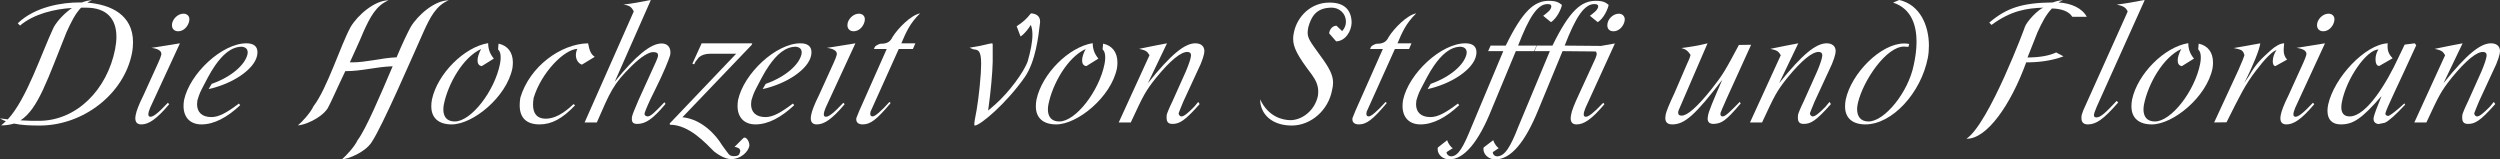
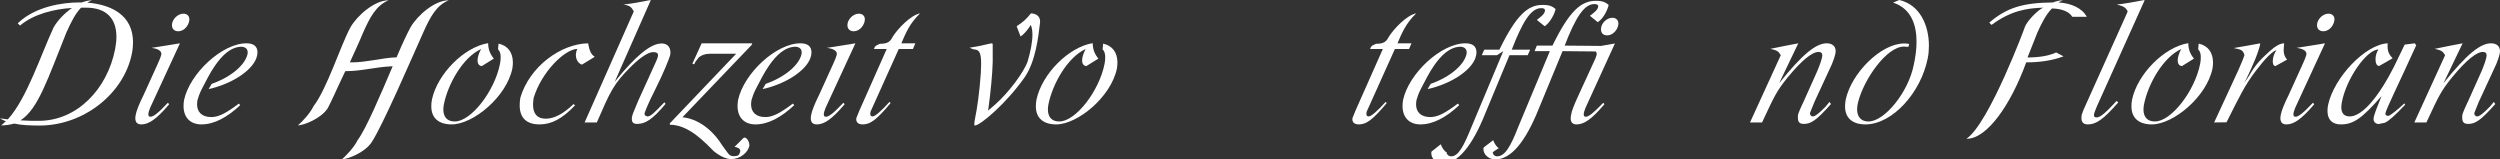
<svg xmlns="http://www.w3.org/2000/svg" id="svg2" height="100%" viewBox="0 0 614.148 39.16" width="100%" version="1.1">
  <rect x="0" y="0" width="614.148" height="39.16" fill="#333333" stroke="none" />
  <g id="layer1" transform="translate(22.857,96.303)">
    <g id="text2985" style="letter-spacing:0px;word-spacing:0px;" font-family="Sans" font-size="40px" line-height="125%" font-style="normal" font-weight="normal" fill="#FFF">
      <path id="path4142" d="m-17.937-90.023c3.4-2.88,8.52-4.08,12.76-4.32-1.88,1.32-3.56,3.12-4.48,4.72-3.04,6.44-6.6,17.56-11.28,22.64l-1.92-0.24c0.44,0.28,0.88,0.52,1.44,0.68-0.4,0.36-0.76,0.76-1.16,1.04,1.16,0,2.2-0.16,3.16-0.44,1.92,0.4,4.04,0.48,6.28,0.48,10.84,0,20.72-7.84,22.68-17.68,0.2-1,0.28-1.92,0.28-2.76,0-6.8-5.48-9.28-11.24-9.76,0.36-0.2,0.72-0.4,1.12-0.56-0.76,0-1.6,0.2-2.44,0.52h-0.68c-4,0-10.76,0.96-15.08,5.12l0.56,0.56m15-4.4,1.2,0c5.24,0,7.48,2.88,7.48,7.16,0,0.96-0.12,1.96-0.32,3.04-1.96,9.96-9.48,17.6-18.72,17.6h-0.6c-0.76,0-2.2,0-3.92-0.12,4.36-2.8,6.68-10.2,11.28-21.6,1.12-2.48,2.16-4.6,3.6-6.08" />
      <path id="path4144" d="m18.385-71.063c-2.4,2.56-3.56,3.44-4.28,3.44-0.36,0-0.52-0.2-0.52-0.6,0-0.36,0.16-0.92,0.44-1.6l7.32-15.84s-5.6,0.92-7,1.12c1.6,0.2,2.44,0.72,2.44,1.48,0,0.08-0.04,0.2-0.04,0.28-0.08,0.36-0.36,1.08-0.76,1.96l-3.56,7.84c-1.2,2.4-1.76,3.96-1.92,4.8-0.08,0.36-0.12,0.64-0.12,0.92,0,1.04,0.52,1.52,1.48,1.52,1.76,0,3.68-1.2,6.84-4.96l-0.32-0.36m3.84-21.88c-1.28,0-2.36,1.04-2.72,2.08-0.08,0.28-0.12,0.52-0.12,0.76,0,0.96,0.68,1.48,1.52,1.48,1.28,0,2.28-1.04,2.64-2.2,0.08-0.28,0.12-0.52,0.12-0.76,0-0.88-0.68-1.36-1.44-1.36" />
      <path id="path4146" d="m35.833-70.863c-3.04,2.28-4.92,3.32-6.76,3.32-2.4,0-3.52-1.28-3.52-3.16,0-0.28,0.04-0.6,0.08-0.92,0.2-0.68,0.48-1.64,1.08-2.8,0.92-1.72,1.96-3.92,3.28-5.8,1.76-2.52,3.88-4.6,6.56-4.6,1.04,0.12,1.44,0.64,1.44,1.44,0,0.12-0.04,0.24-0.04,0.36-0.56,2.6-3.92,5.6-8.8,7.32l-0.76,1.28c5.92-1.28,11.28-4.88,11.92-8.28,0.04-0.28,0.08-0.52,0.08-0.76,0-1.44-0.92-2.2-2.72-2.2-5.96,0-13.92,7.4-15.32,13.96-0.08,0.52-0.12,1-0.12,1.44,0,2.8,1.64,4.52,4.4,4.52,3.12,0,6.32-1.72,9.52-4.72l-0.32-0.4" />
      <path id="path4148" d="m72.607-96.223-0.04,0c-3.36,0-7.6,3.64-9.32,6.6-2.44,4.48-5.76,15.12-9.08,19.4-0.8,1.72-2.84,3.88-3.84,4.72,1.48-0.04,5.64-1.64,7.32-4.2,0.92-1.68,2.28-4.88,4.32-9.12,4.16,0,7.24-1.04,11.64-1.2-2.96,6.96-6.6,15.52-8.6,18.12-0.8,1.72-2.88,3.88-3.84,4.72,1.44-0.04,5.64-1.64,7.28-4.2,2.64-3.92,9.88-20.72,12.68-26.96,1.68-3.76,3.2-6.64,6.24-7.88h-0.04c-3.36,0-7.6,3.64-9.32,6.6-0.8,1.48-1.92,3.8-3.44,7.4-3.48,0.12-7.48,1.24-10.84,1.24h-0.64c1.08-2.4,2.44-5.28,3.28-7.36,1.68-3.76,3.2-6.64,6.24-7.88" />
      <path id="path4150" d="m99.495-84.183c0.48,0.48,0.64,1.12,0.64,1.96,0,0.48-0.04,1.04-0.16,1.6-1.32,6.68-7.08,14.16-11.12,14.16-1.92,0-2.8-1.16-2.8-2.96,0-0.36,0.04-0.76,0.12-1.2,1-5.04,4.68-11.6,9.16-13.64-0.52,0.96-0.88,2-0.88,2.8,0,0.76,0.32,1.32,1.04,1.4l2.96-1.84c-0.96-1.2-1.36-2.24-1.4-3.8-5.88,0.96-12.44,7.52-13.8,13.84-0.12,0.6-0.16,1.16-0.16,1.68,0,2.92,1.88,4.44,5,4.44,5.24,0,13.48-6.72,14.92-13.76,0.08-0.52,0.12-1,0.12-1.44,0-2.52-1.28-4.16-3.52-4.64l-0.12,1.4" />
      <path id="path4152" d="m118.05-70.743c-2.56,2.44-4.8,3.6-6.84,3.6-2.12,0-3.12-1.24-3.12-3.44,0-0.52,0.04-1.08,0.16-1.72,1.92-6.24,7.48-11.84,10.72-12-0.24,0.52-0.36,1.04-0.36,1.52,0,1.16,0.64,2.08,1.48,2.36l3.16-1.92c-0.84-0.56-1.28-1.32-1.64-3.32-6.68,0.12-14.36,5.68-16.64,13.36-0.12,0.68-0.16,1.32-0.16,1.88,0,3.12,1.72,4.68,4.88,4.68,2.96,0,5.6-1.4,8.72-4.68l-0.36-0.32" />
      <path id="path4154" d="m140.36-71.183c-2.44,2.56-3.36,3.48-4.16,3.48-0.52-0.08-0.72-0.32-0.72-0.64,0-0.08,0.04-0.16,0.04-0.24,0.24-0.76,1-2.6,2.52-5.6,2.28-4.56,3.4-7.48,3.72-8.52,0.04-0.24,0.08-0.48,0.08-0.72,0-1.4-0.84-2.2-2.16-2.2-2.68,0-6.36,3-11.52,9.4l8.8-19.92,0.04-0.16c-2.44,0.48-4.52,0.88-6.72,1.12,1.68,0.24,2,0.68,2.56,1.68l-12.08,27.28h3c3.32-7.6,4-9.4,8.6-13.92,2.32-2.28,4.16-3.36,5.24-3.36,0.92,0,1.2,0.32,1.2,0.76,0,0.56-0.4,1.28-0.64,1.88l-4.2,9.24c-0.92,2.2-1.52,3.56-1.56,4.04-0.04,0.2-0.04,0.36-0.04,0.52,0,0.84,0.4,1.2,1.32,1.2,2,0,3.8-1.12,6.96-4.92l-0.28-0.4" />
      <path id="path4156" d="m147.67-80.503c0.12-0.28,0.28-0.44,0.32-0.64l0.84-1.08c0.68-0.56,1.56-0.88,2.8-0.88h6.36l-16.32,17.12,0.04,0.32c4.76,0,8.8,4.56,10.84,6.56,1.64,1.28,3.08,1.88,4.24,1.88,2.24,0,4.12-1.68,4.44-3.24v-0.2c0-0.8-0.6-1.84-1.16-1.84-0.12,0-0.24,0.04-0.36,0.16l-2.12,2.12c0.84,0.12,1.4,0.44,1.4,1,0,0.16-0.04,0.36-0.16,0.56-0.08,0.48-0.52,0.72-1.36,0.72-1.32,0-1.24-0.48-2.96-2.72-1.4-2.36-4.88-6.36-9.72-6.84l17-17.76,0.16-0.4h-12.44l-2.28,5,0.44,0.16" />
      <path id="path4158" d="m171.93-70.863c-3.04,2.28-4.92,3.32-6.76,3.32-2.4,0-3.52-1.28-3.52-3.16,0-0.28,0.04-0.6,0.08-0.92,0.2-0.68,0.48-1.64,1.08-2.8,0.92-1.72,1.96-3.92,3.28-5.8,1.76-2.52,3.88-4.6,6.56-4.6,1.04,0.12,1.44,0.64,1.44,1.44,0,0.12-0.04,0.24-0.04,0.36-0.56,2.6-3.92,5.6-8.8,7.32l-0.76,1.28c5.92-1.28,11.28-4.88,11.92-8.28,0.04-0.28,0.08-0.52,0.08-0.76,0-1.44-0.92-2.2-2.72-2.2-5.96,0-13.92,7.4-15.32,13.96-0.08,0.52-0.12,1-0.12,1.44,0,2.8,1.64,4.52,4.4,4.52,3.12,0,6.32-1.72,9.52-4.72l-0.32-0.4" />
      <path id="path4160" d="m184.32-71.063c-2.4,2.56-3.56,3.44-4.28,3.44-0.36,0-0.52-0.2-0.52-0.6,0-0.36,0.16-0.92,0.44-1.6l7.32-15.84s-5.6,0.92-7,1.12c1.6,0.2,2.44,0.72,2.44,1.48,0,0.08-0.04,0.2-0.04,0.28-0.08,0.36-0.36,1.08-0.76,1.96l-3.56,7.84c-1.2,2.4-1.76,3.96-1.92,4.8-0.08,0.36-0.12,0.64-0.12,0.92,0,1.04,0.52,1.52,1.48,1.52,1.76,0,3.68-1.2,6.84-4.96l-0.32-0.36m3.84-21.88c-1.28,0-2.36,1.04-2.72,2.08-0.08,0.28-0.12,0.52-0.12,0.76,0,0.96,0.68,1.48,1.52,1.48,1.28,0,2.28-1.04,2.64-2.2,0.08-0.28,0.12-0.52,0.12-0.76,0-0.88-0.68-1.36-1.44-1.36" />
      <path id="path4162" d="m198.57-85.663c1.08-2.52,2-4.84,4.6-7.36-2.28,0.44-5.44,3.68-6.76,5.8-0.76,1.68-2.08,1.64-3.08,1.68-0.6,0.24-1.28,0.48-1.4,1.08,0,0.04,0,0.12-0.16,0.2h3.2l-5.68,12.8c-0.8,1.76-1.32,2.96-1.76,4.12-0.04,0.12-0.04,0.24-0.04,0.36,0,0.84,0.64,1.24,1.6,1.24,1.84,0,3.4-1.12,6.84-5.24l-0.28-0.28c-2.08,2.32-3.56,3.56-4.12,3.56-0.44,0-0.6-0.24-0.6-0.6,0-0.08,0-0.24,0.04-0.36,0-0.08,0-0.24,0.08-0.32l6.88-15.28h3.48l0.6-1.4h-3.44" />
      <path id="path4164" d="m215.33-84.583c0.44,0.24,0.44,0.16,0.96,0.4,1.12,0.12,1.88,0.2,1.88,3.52,0,0.64-0.04,1.4-0.08,2.32-0.32,4.56-0.84,8.4-1.48,11.48-0.08,0.48-0.12,0.84-0.12,1.08,0,0.2,0.04,0.32,0.12,0.32,1.32,0,7.72-5.4,12.24-11.84,2.72-3.88,3.4-10.16,3.76-13.2,0.04-0.2,0.04-0.36,0.04-0.52,0-1.2-0.8-1.92-2.24-2-1.2,1.48-1.96,2.16-3.52,3.16l0.96,2.52c1.08-0.68,2.04-2.08,2.52-2.84,0.28,0.68,0.4,1.48,0.4,2.4,0,1.88-0.48,4.16-1.16,6.52-0.92,2.68-4.64,7.68-8,10.64l-1.72,1.48c0.68-5,1.04-8.96,1.12-11.96v-4.2c0-0.24-0.08-0.36-0.16-0.36-0.6,0-2.08,0.56-5.52,1.08" />
      <path id="path4166" d="m248.01-84.183c0.48,0.48,0.64,1.12,0.64,1.96,0,0.48-0.04,1.04-0.16,1.6-1.32,6.68-7.08,14.16-11.12,14.16-1.92,0-2.8-1.16-2.8-2.96,0-0.36,0.04-0.76,0.12-1.2,1-5.04,4.68-11.6,9.16-13.64-0.52,0.96-0.88,2-0.88,2.8,0,0.76,0.32,1.32,1.04,1.4l2.96-1.84c-0.96-1.2-1.36-2.24-1.4-3.8-5.88,0.96-12.44,7.52-13.8,13.84-0.12,0.6-0.16,1.16-0.16,1.68,0,2.92,1.88,4.44,5,4.44,5.24,0,13.48-6.72,14.92-13.76,0.08-0.52,0.12-1,0.12-1.44,0-2.52-1.28-4.16-3.52-4.64l-0.12,1.4" />
-       <path id="path4168" d="m270.53-70.103c-1.56,1.6-2.56,2.4-3.12,2.4-0.48,0-0.76-0.48-0.72-0.8,0.08-0.28,0.48-1.2,1.16-2.88l4.24-9.16c0.44-1.08,0.72-1.92,0.84-2.52,0.04-0.24,0.08-0.48,0.08-0.68,0-1.24-0.88-1.92-2.2-1.92-2.6,0-5.96,2.64-11.68,9.8l4.68-9.76,0.04-0.04c-1.84,0.36-4.12,0.76-6.88,1.36,1.64,0.36,2,0.6,2.56,1.56l-7.56,16.52h2.96c3.08-6.6,3.52-7.6,6.24-11,3.48-4.24,6.04-6.32,7.64-6.32,0.6,0,0.92,0.28,0.92,0.84,0,0.16-0.04,0.32-0.08,0.52-0.12,0.64-0.52,1.84-1.2,3.44l-3.28,7.32c-0.88,1.8-1.32,2.96-1.4,3.28-0.04,0.28-0.04,0.52-0.04,0.76,0,1.04,0.4,1.52,1.44,1.52,1.72,0,3.04-0.76,6.68-4.88l-0.36-0.52-0.96,1.16" />
-       <path id="path4170" d="m303.66-95.663c-4.4,0-7.88,3.32-8.68,7.44-0.12,0.52-0.16,1-0.16,1.48,0,2.04,1.04,4.12,4.52,8.68,1.12,1.52,1.64,2.8,1.64,4.28,0,0.36-0.04,0.68-0.08,1.04-0.76,3.56-3.84,5.96-6.8,5.96-1.84-0.04-5.36-0.76-7.4-5.12,0.04,3.8,3.08,6.44,7.76,6.44,4.8,0,9.04-3.84,9.92-8.72,0.16-0.64,0.24-1.2,0.24-1.8,0-1.84-0.84-3.56-3.24-6.8-2.32-3.2-3-4.12-3-5.44,0-0.4,0.04-0.84,0.16-1.4,0.68-2.36,1.76-4.8,5.76-4.8,1.68,0,3.48,1.24,3.48,3.52,0,0.76-0.28,1.52-0.92,2.24l-1.4-1.32c-0.88,0-1.68,0.76-1.8,1.88l1.72,1.96c2.32-0.08,3.72-2.52,3.8-4.52,0-2.76-1.4-5-5.32-5h-0.2" />
      <path id="path4172" d="m320.45-85.663c1.08-2.52,2-4.84,4.6-7.36-2.28,0.44-5.44,3.68-6.76,5.8-0.76,1.68-2.08,1.64-3.08,1.68-0.6,0.24-1.28,0.48-1.4,1.08,0,0.04,0,0.12-0.16,0.2h3.2l-5.68,12.8c-0.8,1.76-1.32,2.96-1.76,4.12-0.04,0.12-0.04,0.24-0.04,0.36,0,0.84,0.64,1.24,1.6,1.24,1.84,0,3.4-1.12,6.84-5.24l-0.28-0.28c-2.08,2.32-3.56,3.56-4.12,3.56-0.44,0-0.6-0.24-0.6-0.6,0-0.08,0-0.24,0.04-0.36,0-0.08,0-0.24,0.08-0.32l6.88-15.28h3.48l0.6-1.4h-3.44" />
      <path id="path4174" d="m335.29-70.863c-3.04,2.28-4.92,3.32-6.76,3.32-2.4,0-3.52-1.28-3.52-3.16,0-0.28,0.04-0.6,0.08-0.92,0.2-0.68,0.48-1.64,1.08-2.8,0.92-1.72,1.96-3.92,3.28-5.8,1.76-2.52,3.88-4.6,6.56-4.6,1.04,0.12,1.44,0.64,1.44,1.44,0,0.12-0.04,0.24-0.04,0.36-0.56,2.6-3.92,5.6-8.8,7.32l-0.76,1.28c5.92-1.28,11.28-4.88,11.92-8.28,0.04-0.28,0.08-0.52,0.08-0.76,0-1.44-0.92-2.2-2.72-2.2-5.96,0-13.92,7.4-15.32,13.96-0.08,0.52-0.12,1-0.12,1.44,0,2.8,1.64,4.52,4.4,4.52,3.12,0,6.32-1.72,9.52-4.72l-0.32-0.4" />
-       <path id="path4176" d="m371-71.063c-2.44,2.56-3.6,3.44-4.28,3.44-0.36,0-0.52-0.2-0.52-0.6,0-0.36,0.16-0.92,0.44-1.6l7.2-15.76v-0.04c-1.24,0.24-2.44,0.44-3.4,0.6l-8.92-0.08c2.64-6.84,4.76-10.2,7.28-10.2,0.6,0,0.96,0.16,0.96,0.52,0,0.96-1.4,1.84-2.04,2.36l1.92,1.56c1.52-0.92,2.52-3.32,2.68-4.24-0.72-0.6-1.36-1-3.16-1-3.56,0-6.44,2.4-10.64,11h-3.84l-0.56,1.36h3.76l-7.76,18.6c-1.88,4.84-3.28,7.24-5.2,7.24-0.68,0-1.12-0.6-1.04-1.04l1.48-1c-0.28,0.04-1.12-1.04-1.4-1.92l-2.36,1.8c0,0.12-0.04,0.24-0.04,0.36,0,1.44,1.4,2.56,2.92,2.56,3.84,0,7.36-4.24,10.64-12.36l5.88-14.24,8.16,0.08c0.2,0.24,0.28,0.52,0.2,0.88s-0.36,1.08-0.8,1.96l-3.6,7.84c-1.12,2.4-1.72,3.96-1.84,4.8-0.08,0.36-0.12,0.68-0.12,0.96,0,1,0.52,1.48,1.44,1.48,1.8,0,3.68-1.2,6.84-4.96l-0.28-0.36m-24.56-12.68-7.8,18.6c-1.96,4.84-3.24,7.24-5,7.24-0.68,0-1.2-0.6-1.12-1.04l1.56-1h-0.04c-0.32,0-1.12-1.04-1.4-1.92l-2.28,1.8c-0.04,0.16-0.04,0.28-0.04,0.44,0,1.4,1.4,2.48,2.84,2.48,3.64,0,7.2-4.24,10.44-12.36l5.92-14.24h4.48l0.6-1.36h-4.52c2.64-6.84,4.72-10.2,7.2-10.2,0.72,0,0.96,0.16,0.96,0.56,0,0.92-1.24,1.72-2,2.32l1.92,1.56c1.44-0.92,2.56-3.32,2.68-4.24-0.76-0.6-1.36-1-3.2-1-3.56,0-6.4,2.4-10.6,11h-3.72l-0.6,1.36h3.72m28.4-9.2c-1.28,0-2.4,1.04-2.72,2.08-0.08,0.28-0.12,0.52-0.12,0.76,0,1,0.64,1.48,1.52,1.48,1.24,0,2.28-1.04,2.64-2.2,0.08-0.24,0.12-0.48,0.12-0.72,0-0.88-0.68-1.4-1.44-1.4" />
-       <path id="path4178" d="m404.52-71.263c-2.36,2.4-3.52,3.56-4.16,3.56-0.52,0-0.64-0.36-0.56-0.84,0.08-0.24,0.52-1.36,1.52-3.56l6-13.2-3,0.04c-3.32,6.2-3.84,7.2-6.72,10.84-3.48,4.36-5.92,6.52-7.32,6.52h-0.12c-0.56,0-0.76-0.32-0.76-0.72,0-0.32,0.12-0.64,0.24-0.88l6.96-16.12,0.04-0.04c-2.4,0.6-4.52,0.92-6.44,1.16,1.24,0.4,1.52,0.64,2.24,1.68-0.04,0.36-0.44,1.4-1.2,3l-2.72,6.32c-1.36,2.88-2.08,4.68-2.2,5.4-0.04,0.28-0.08,0.56-0.08,0.8,0,1.08,0.6,1.56,1.72,1.56,3.04,0,5.64-2.32,12.28-10.96-2.2,5-3.4,7.88-3.52,8.88-0.04,0.24-0.08,0.48-0.08,0.64,0,0.92,0.52,1.32,1.48,1.32,1.88-0.12,2.88-0.56,6.64-5.04l-0.24-0.36" />
+       <path id="path4176" d="m371-71.063c-2.44,2.56-3.6,3.44-4.28,3.44-0.36,0-0.52-0.2-0.52-0.6,0-0.36,0.16-0.92,0.44-1.6l7.2-15.76v-0.04c-1.24,0.24-2.44,0.44-3.4,0.6l-8.92-0.08c2.64-6.84,4.76-10.2,7.28-10.2,0.6,0,0.96,0.16,0.96,0.52,0,0.96-1.4,1.84-2.04,2.36l1.92,1.56c1.52-0.92,2.52-3.32,2.68-4.24-0.72-0.6-1.36-1-3.16-1-3.56,0-6.44,2.4-10.64,11h-3.84l-0.56,1.36h3.76l-7.76,18.6c-1.88,4.84-3.28,7.24-5.2,7.24-0.68,0-1.12-0.6-1.04-1.04l1.48-1c-0.28,0.04-1.12-1.04-1.4-1.92l-2.36,1.8c0,0.12-0.04,0.24-0.04,0.36,0,1.44,1.4,2.56,2.92,2.56,3.84,0,7.36-4.24,10.64-12.36l5.88-14.24,8.16,0.08c0.2,0.24,0.28,0.52,0.2,0.88s-0.36,1.08-0.8,1.96l-3.6,7.84c-1.12,2.4-1.72,3.96-1.84,4.8-0.08,0.36-0.12,0.68-0.12,0.96,0,1,0.52,1.48,1.44,1.48,1.8,0,3.68-1.2,6.84-4.96l-0.28-0.36m-24.56-12.68-7.8,18.6c-1.96,4.84-3.24,7.24-5,7.24-0.68,0-1.2-0.6-1.12-1.04h-0.04c-0.32,0-1.12-1.04-1.4-1.92l-2.28,1.8c-0.04,0.16-0.04,0.28-0.04,0.44,0,1.4,1.4,2.48,2.84,2.48,3.64,0,7.2-4.24,10.44-12.36l5.92-14.24h4.48l0.6-1.36h-4.52c2.64-6.84,4.72-10.2,7.2-10.2,0.72,0,0.96,0.16,0.96,0.56,0,0.92-1.24,1.72-2,2.32l1.92,1.56c1.44-0.92,2.56-3.32,2.68-4.24-0.76-0.6-1.36-1-3.2-1-3.56,0-6.4,2.4-10.6,11h-3.72l-0.6,1.36h3.72m28.4-9.2c-1.28,0-2.4,1.04-2.72,2.08-0.08,0.28-0.12,0.52-0.12,0.76,0,1,0.64,1.48,1.52,1.48,1.24,0,2.28-1.04,2.64-2.2,0.08-0.24,0.12-0.48,0.12-0.72,0-0.88-0.68-1.4-1.44-1.4" />
      <path id="path4180" d="m425.61-70.103c-1.56,1.6-2.56,2.4-3.12,2.4-0.48,0-0.76-0.48-0.72-0.8,0.08-0.28,0.48-1.2,1.16-2.88l4.24-9.16c0.44-1.08,0.72-1.92,0.84-2.52,0.04-0.24,0.08-0.48,0.08-0.68,0-1.24-0.88-1.92-2.2-1.92-2.6,0-5.96,2.64-11.68,9.8l4.68-9.76,0.04-0.04c-1.84,0.36-4.12,0.76-6.88,1.36,1.64,0.36,2,0.6,2.56,1.56l-7.56,16.52h2.96c3.08-6.6,3.52-7.6,6.24-11,3.48-4.24,6.04-6.32,7.64-6.32,0.6,0,0.92,0.28,0.92,0.84,0,0.16-0.04,0.32-0.08,0.52-0.12,0.64-0.52,1.84-1.2,3.44l-3.28,7.32c-0.88,1.8-1.32,2.96-1.4,3.28-0.04,0.28-0.04,0.52-0.04,0.76,0,1.04,0.4,1.52,1.44,1.52,1.72,0,3.04-0.76,6.68-4.88l-0.36-0.52-0.96,1.16" />
      <path id="path4182" d="m442.2-95.663c4.52,1.48,5.76,5.6,5.76,9.64,0,2-0.32,4-0.68,5.64-1.32,6.72-7.16,13.92-11.12,13.92-1.92,0-2.8-1.24-2.8-3,0-0.36,0.04-0.76,0.12-1.16l0.12-0.56c1.36-5.52,6.96-13.68,11.28-13.68l1.08,0.08,0.2-0.72c-0.4-0.08-0.76-0.12-1.24-0.12-5.76,0-13,7.36-14.36,13.8-0.12,0.6-0.16,1.16-0.16,1.68,0,2.88,1.88,4.4,5,4.4,6.6,0,13.64-7.76,15.32-16.28,0.2-1,0.28-2.04,0.28-3.08,0-4.92-2.2-10.08-7.32-11.2l-1.48,0.64" />
      <path id="path4184" d="m489.78-92.183c-1.12-2.08-3.72-3.32-6.96-3.52,0.36-0.2,0.68-0.36,1.08-0.52-0.76,0-1.6,0.2-2.44,0.52-7.44,0.08-11.32,1.28-15.64,4.96l0.56,0.56c4.76-3.52,8.72-4.12,12.72-4.24-1.16,0.4-4.04,3.28-4.56,4.8,0.28-0.56-8.76,23.72-14.32,27.4h0.12c4.88,0,10.72-8.2,14.56-18.76,2.8,0,6.12-0.32,9.16-1.48l-1.8-0.96c-1.6,0.76-3.84,1.2-6.84,1.24h-0.2l2.44-6.16c1.12-2.48,2.12-4.4,3.56-5.88,2.16,0.04,4.16,0.64,5,2.04h3.56" />
      <path id="path4186" d="m497.11-71.503c-2.56,2.72-3.88,4.04-4.92,4.04-0.48,0-0.64-0.16-0.64-0.52,0-0.12,0-0.24,0.04-0.36,0-0.2,0.28-0.8,0.64-1.76l11.72-26.04v-0.16c-2.52,0.48-4.68,0.88-6.8,1.12,1.76,0.4,2.2,0.76,2.68,1.68-0.08,0.2-0.2,0.52-0.36,0.84l-10.52,23.4c-0.16,0.52-0.32,0.92-0.4,1.12-0.08,0.32-0.08,0.6-0.08,0.88,0,1,0.52,1.52,1.56,1.52,2,0,3.76-1.12,7.48-5.4l-0.4-0.36" />
      <path id="path4188" d="m517.15-84.183c0.48,0.48,0.64,1.12,0.64,1.96,0,0.48-0.04,1.04-0.16,1.6-1.32,6.68-7.08,14.16-11.12,14.16-1.92,0-2.8-1.16-2.8-2.96,0-0.36,0.04-0.76,0.12-1.2,1-5.04,4.68-11.6,9.16-13.64-0.52,0.96-0.88,2-0.88,2.8,0,0.76,0.32,1.32,1.04,1.4l2.96-1.84c-0.96-1.2-1.36-2.24-1.4-3.8-5.88,0.96-12.44,7.52-13.8,13.84-0.12,0.6-0.16,1.16-0.16,1.68,0,2.92,1.88,4.44,5,4.44,5.24,0,13.48-6.72,14.92-13.76,0.08-0.52,0.12-1,0.12-1.44,0-2.52-1.28-4.16-3.52-4.64l-0.12,1.4" />
      <path id="path4190" d="m524.11-66.263c3.24-6.44,4.48-9.12,7.32-12.8,1.96-2.6,4.12-4.88,4.96-4.88-0.56,0.64-0.92,1.8-0.92,2.68,0,0.64,0.16,1.12,0.64,1.2l2.88-1.6c-0.64-0.72-0.84-1.44-0.84-2.36,0-0.52,0.08-1.04,0.12-1.64-0.92,0-2.12,0.64-3.4,1.8-2.2,2-3.48,3.12-5.28,6.28l-1.12,1.64c2.16-4.2,3.76-8.24,3.92-9.68l0.04-0.04c-3.12,0.6-5.32,0.92-6.56,1.16,1.92,0.4,2.28,0.48,2.64,1.76-0.08,0.36-0.6,1.64-1.48,3.64l-5.96,12.88,3.04-0.04" />
      <path id="path4192" d="m545.34-71.063c-2.4,2.56-3.56,3.44-4.28,3.44-0.36,0-0.52-0.2-0.52-0.6,0-0.36,0.16-0.92,0.44-1.6l7.32-15.84s-5.6,0.92-7,1.12c1.6,0.2,2.44,0.72,2.44,1.48,0,0.08-0.04,0.2-0.04,0.28-0.08,0.36-0.36,1.08-0.76,1.96l-3.56,7.84c-1.2,2.4-1.76,3.96-1.92,4.8-0.08,0.36-0.12,0.64-0.12,0.92,0,1.04,0.52,1.52,1.48,1.52,1.76,0,3.68-1.2,6.84-4.96l-0.32-0.36m3.84-21.88c-1.28,0-2.36,1.04-2.72,2.08-0.08,0.28-0.12,0.52-0.12,0.76,0,0.96,0.68,1.48,1.52,1.48,1.28,0,2.28-1.04,2.64-2.2,0.08-0.28,0.12-0.52,0.12-0.76,0-0.88-0.68-1.36-1.44-1.36" />
      <path id="path4194" d="m566.51-69.743c-1.52,1.28-2.4,1.92-2.72,1.92-0.52-0.08-0.72-0.32-0.64-0.68,0.24-1.16,3.16-7,7.56-16.68l-0.36-0.48-2.48,0.32-0.04,0.08-1.56,3.24c-2.64,5.72-7.68,14.32-11.92,14.32-1.44,0-2.04-0.88-2.04-2.24,0-0.36,0.04-0.76,0.12-1.2,1.12-5.92,6.12-12.96,9-13-0.48,0.68-0.72,1.6-0.72,2.4,0,0.92,0.28,1.64,0.88,1.64h0.04l3.28-1.88c-0.84-0.88-1.24-1.68-1.24-2.96,0-0.2,0-0.44,0.04-0.72-5.6,0.28-13.2,8.48-14.64,15.08-0.12,0.56-0.16,1.04-0.16,1.52,0,2.2,1.2,3.32,3.28,3.32,3,0,5.08-1.32,10-6.96-1.12,2.72-1.76,4.44-1.92,5.2-0.04,0.16-0.04,0.32-0.04,0.44,0,0.68,0.44,1.12,1.16,1.24l1.6-0.32c1-0.44,2.64-1.92,5-4.44l-0.2-0.32-1.28,1.16" />
      <path id="path4196" d="m588.81-70.103c-1.56,1.6-2.56,2.4-3.12,2.4-0.48,0-0.76-0.48-0.72-0.8,0.08-0.28,0.48-1.2,1.16-2.88l4.24-9.16c0.44-1.08,0.72-1.92,0.84-2.52,0.04-0.24,0.08-0.48,0.08-0.68,0-1.24-0.88-1.92-2.2-1.92-2.6,0-5.96,2.64-11.68,9.8l4.68-9.76,0.04-0.04c-1.84,0.36-4.12,0.76-6.88,1.36,1.64,0.36,2,0.6,2.56,1.56l-7.56,16.52h2.96c3.08-6.6,3.52-7.6,6.24-11,3.48-4.24,6.04-6.32,7.64-6.32,0.6,0,0.92,0.28,0.92,0.84,0,0.16-0.04,0.32-0.08,0.52-0.12,0.64-0.52,1.84-1.2,3.44l-3.28,7.32c-0.88,1.8-1.32,2.96-1.4,3.28-0.04,0.28-0.04,0.52-0.04,0.76,0,1.04,0.4,1.52,1.44,1.52,1.72,0,3.04-0.76,6.68-4.88l-0.36-0.52-0.96,1.16" />
    </g>
  </g>
</svg>